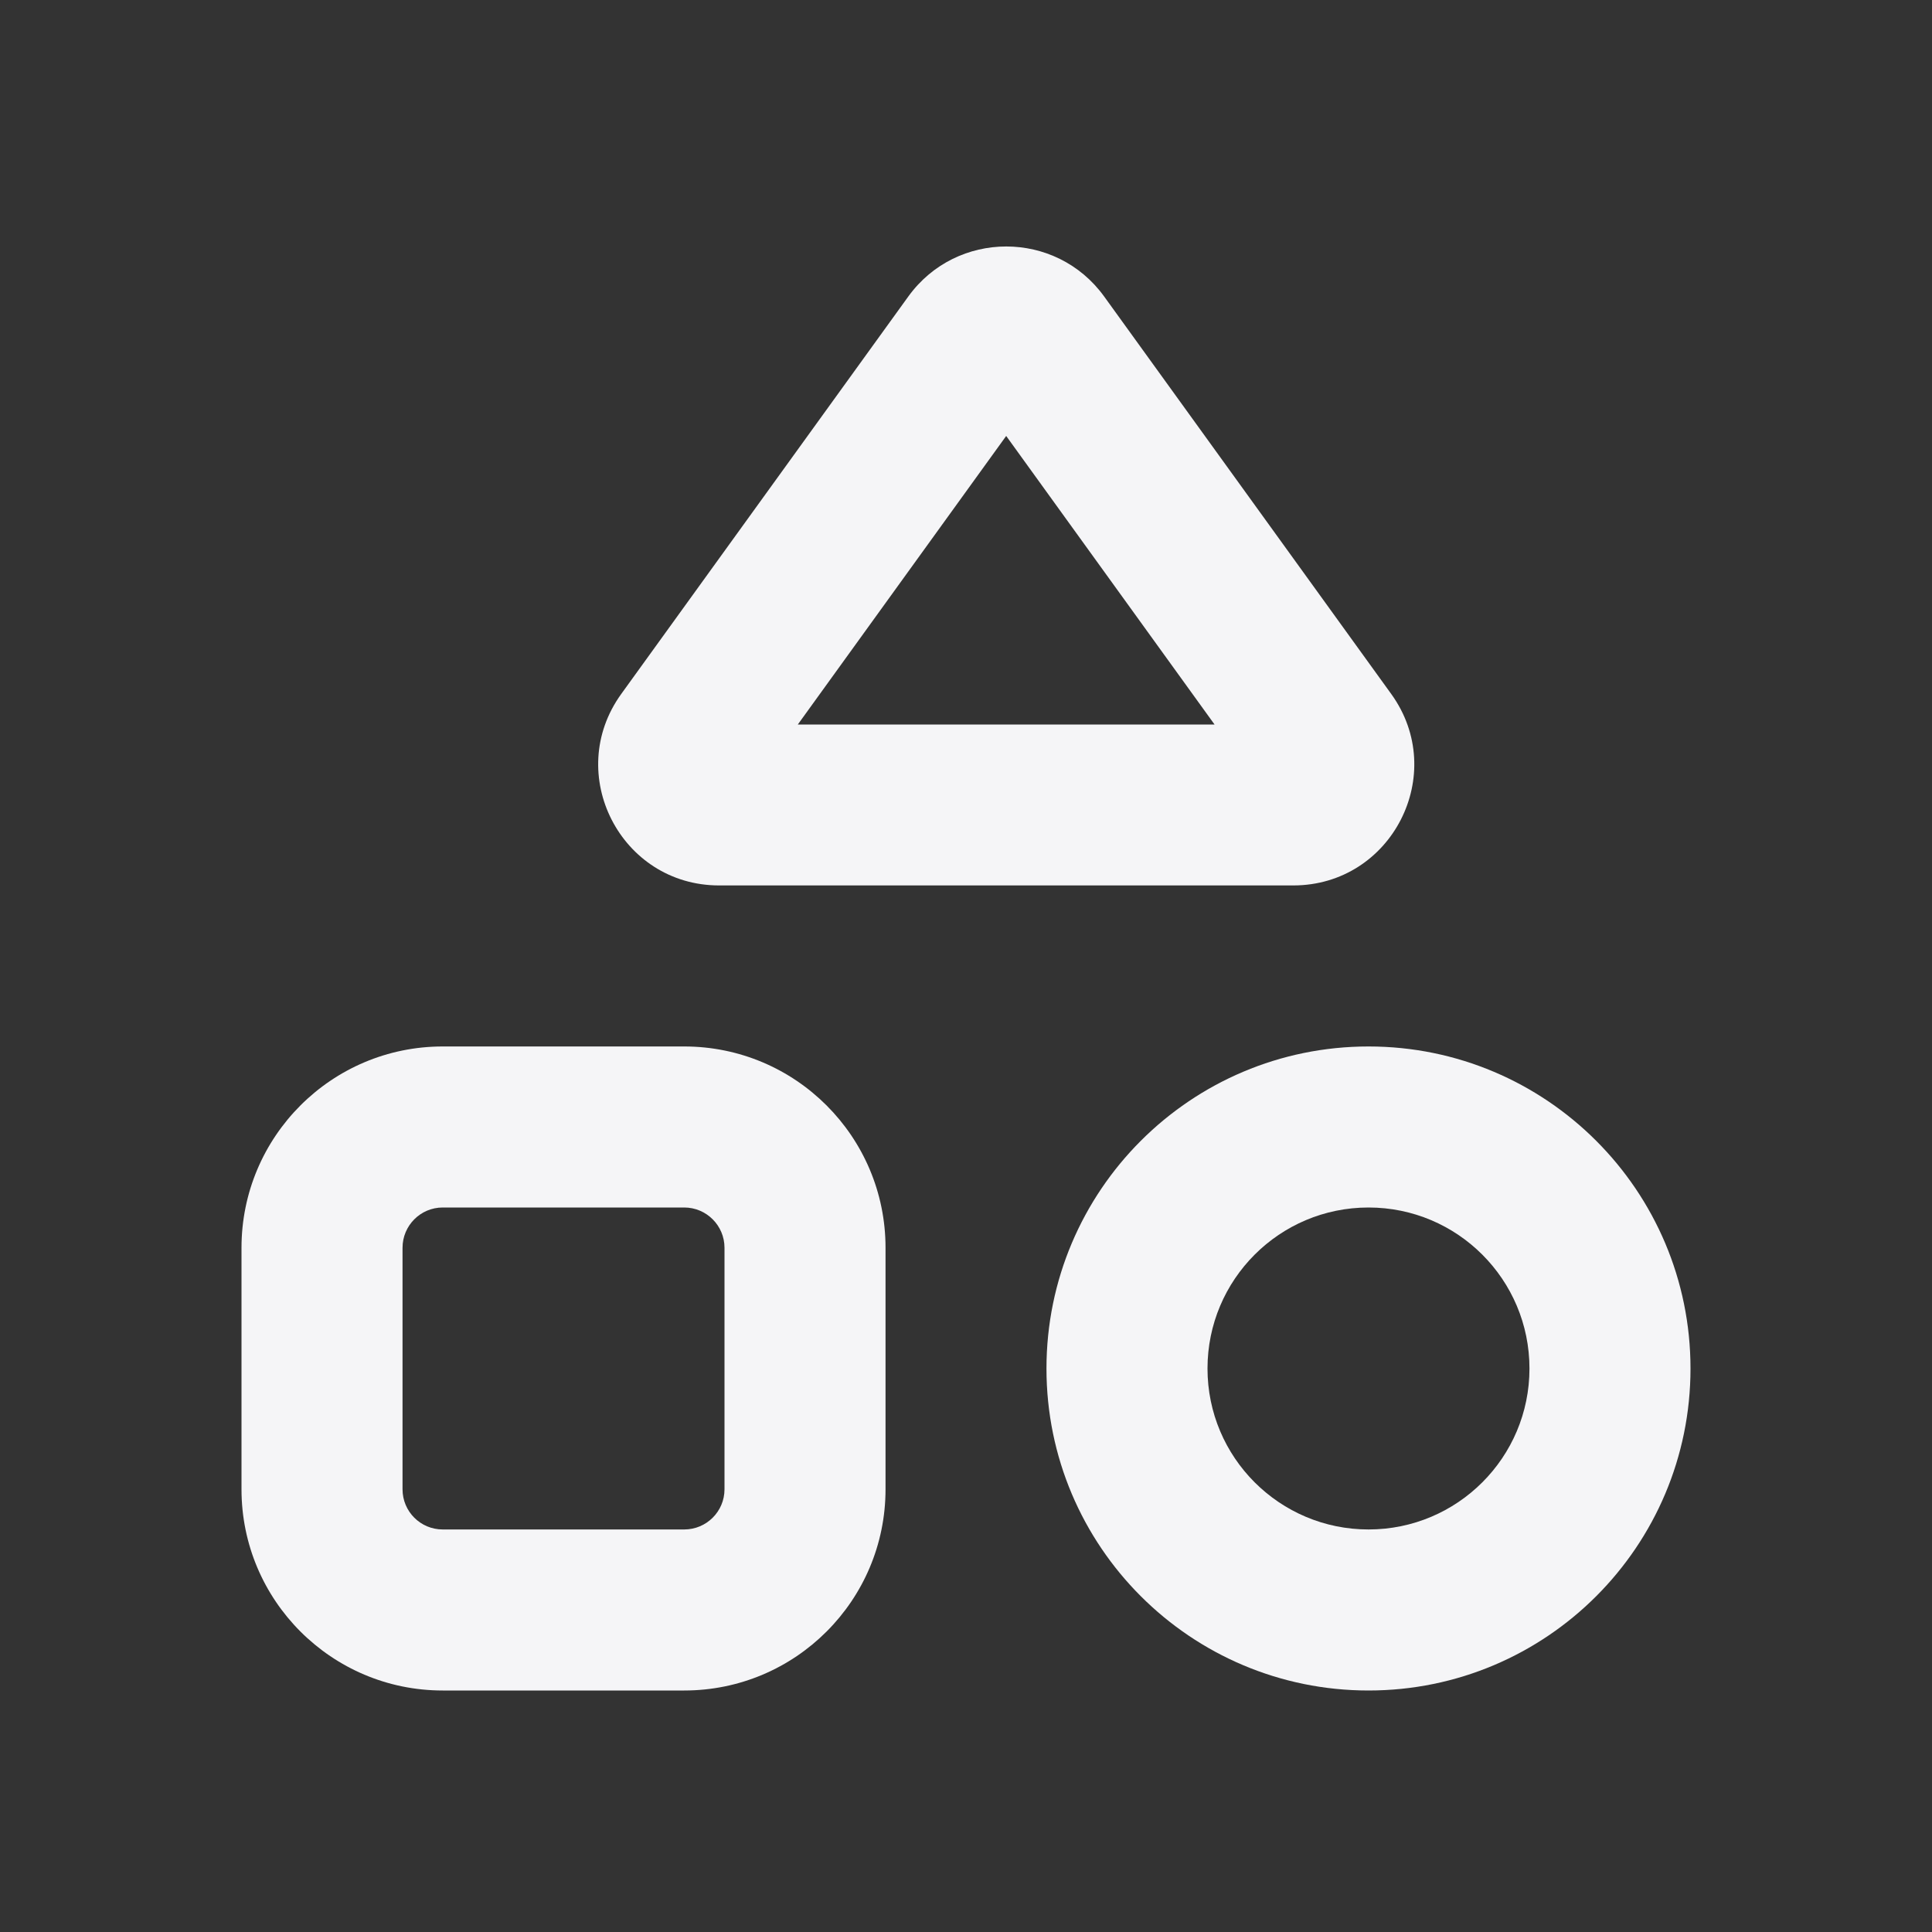
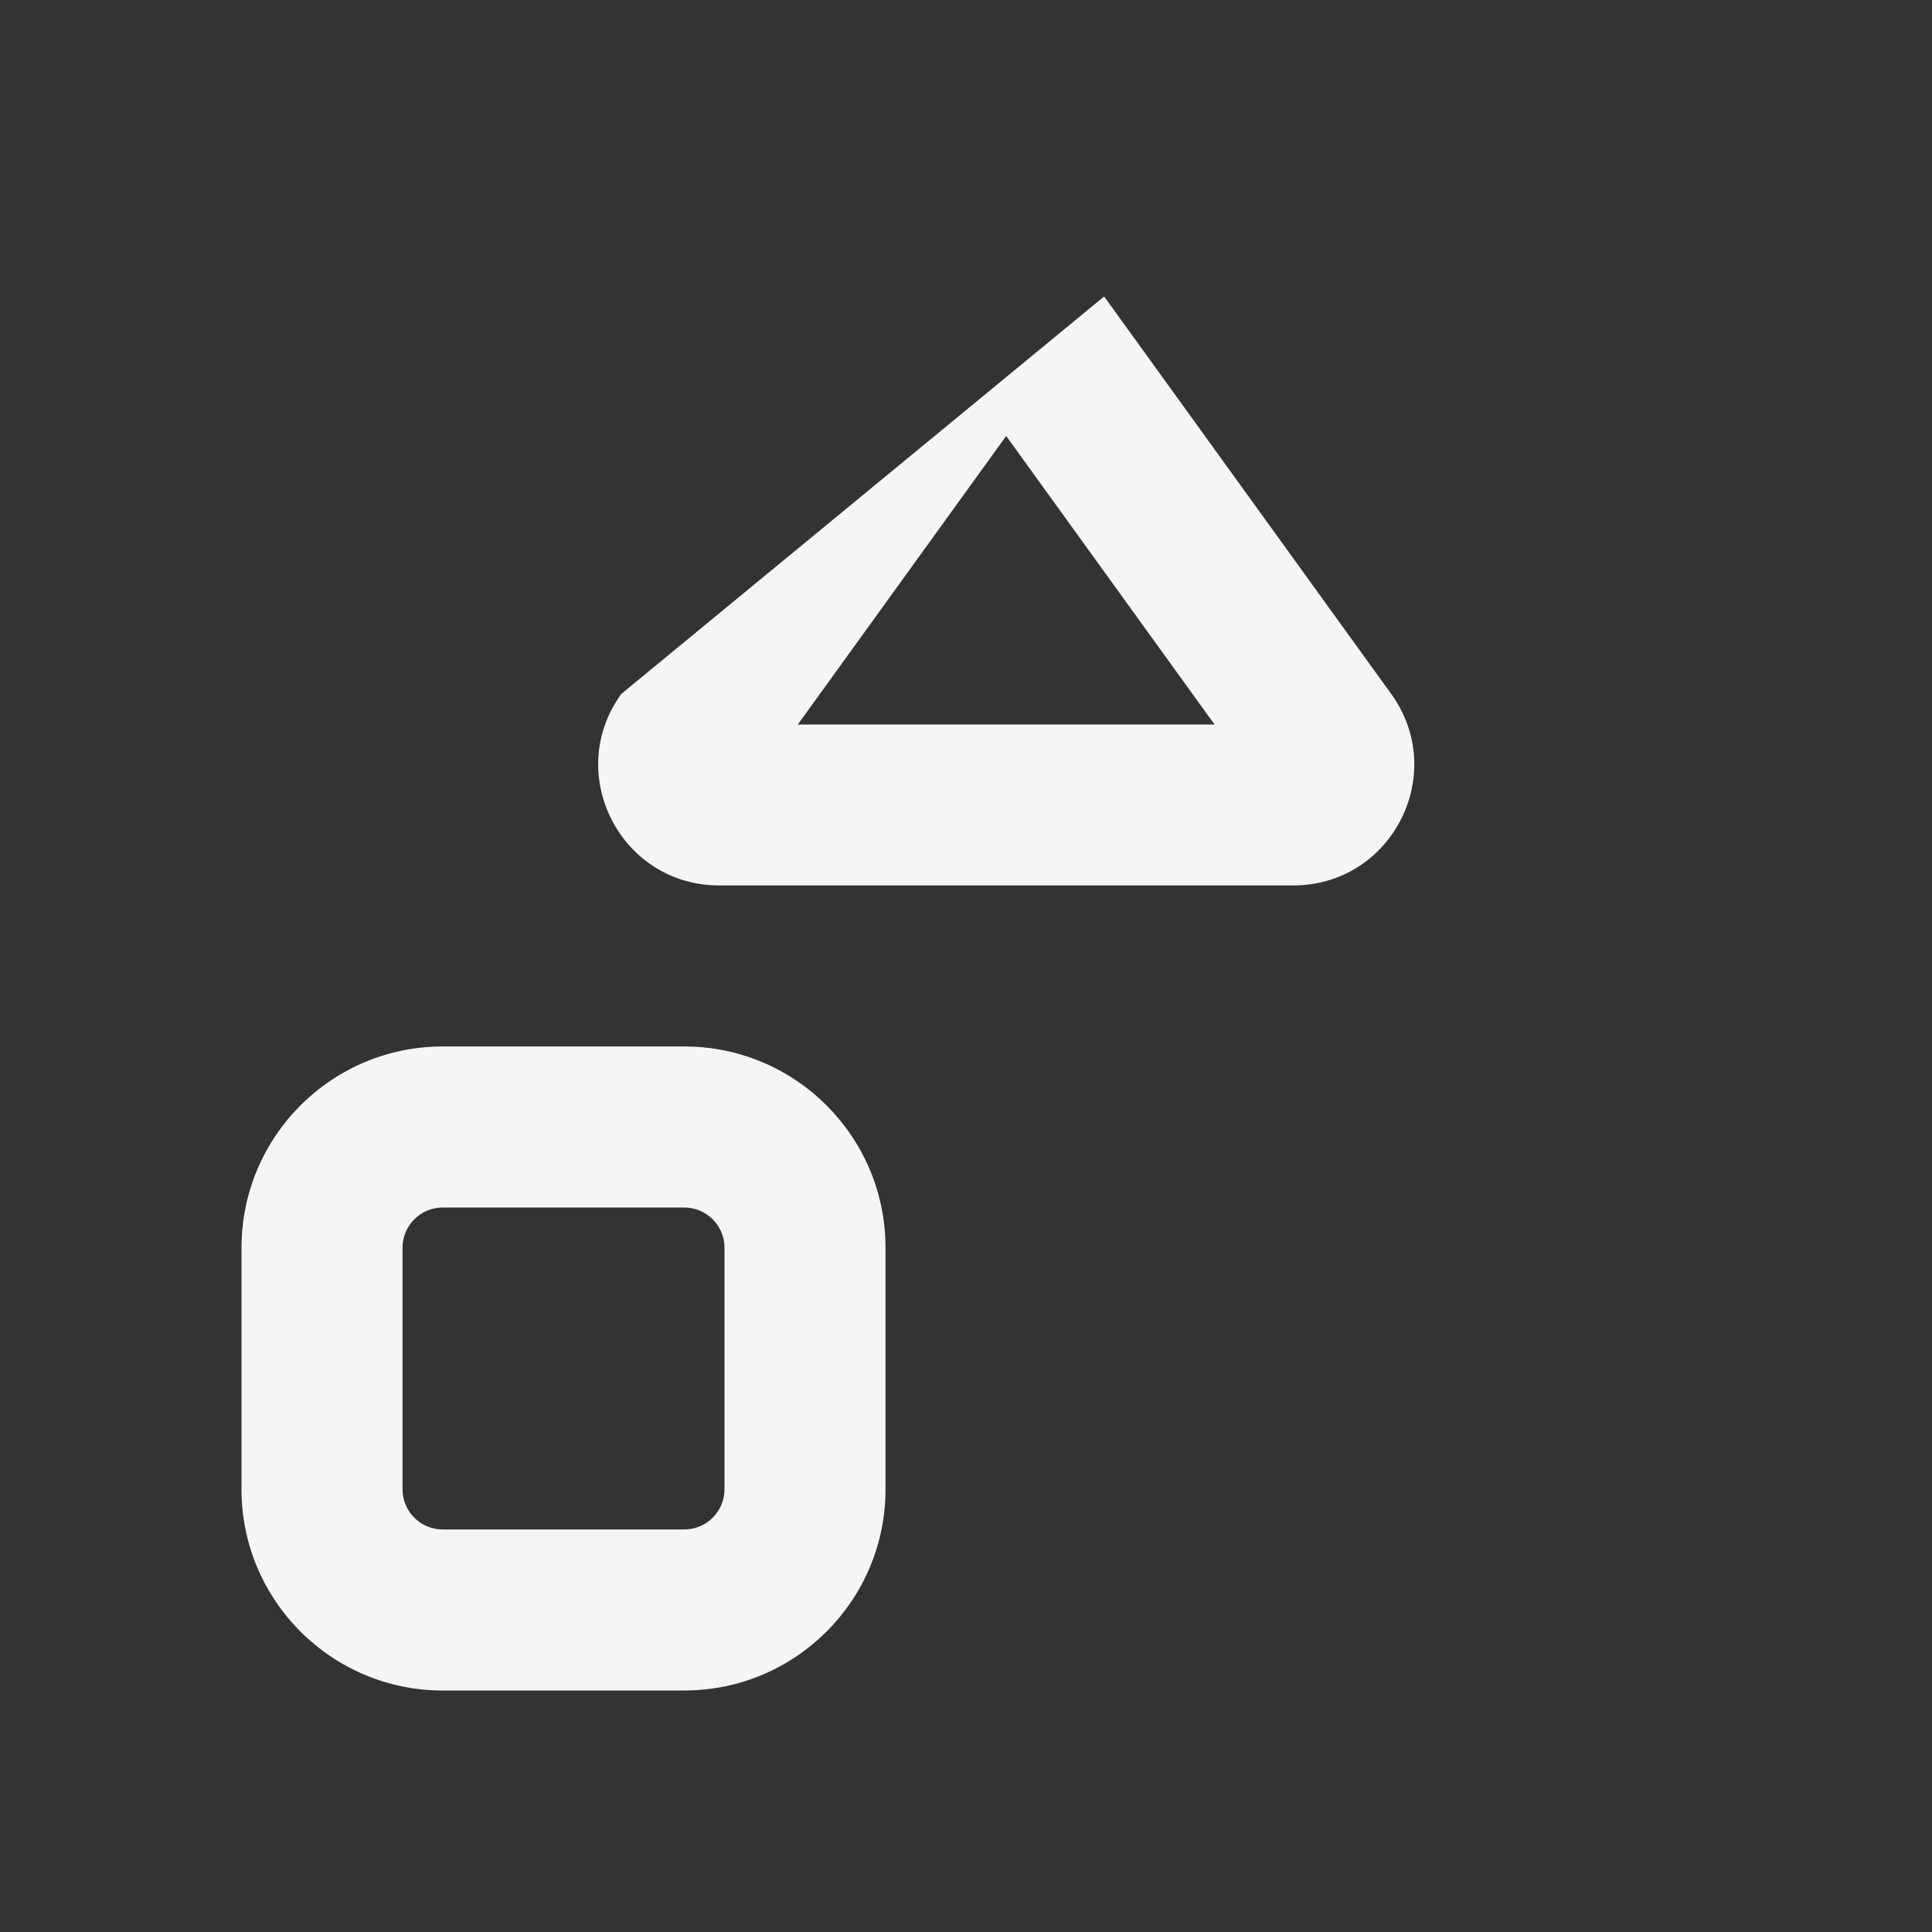
<svg xmlns="http://www.w3.org/2000/svg" width="20" height="20" viewBox="0 0 20 20" fill="none">
  <rect x="0" y="0" width="20" height="20" fill="#333333" stroke="none" />
  <path fill-rule="evenodd" clip-rule="evenodd" d="M7.083 12.5H4.583C4.353 12.5 4.167 12.687 4.167 12.917V15.417C4.167 15.647 4.353 15.833 4.583 15.833H7.083C7.313 15.833 7.5 15.647 7.5 15.417V12.917C7.5 12.687 7.313 12.5 7.083 12.5ZM4.583 10.833C3.433 10.833 2.5 11.766 2.5 12.917V15.417C2.5 16.567 3.433 17.5 4.583 17.5H7.083C8.234 17.5 9.167 16.567 9.167 15.417V12.917C9.167 11.766 8.234 10.833 7.083 10.833H4.583Z" fill="#F5F5F7" />
-   <path fill-rule="evenodd" clip-rule="evenodd" d="M10.416 4.513L8.259 7.5H12.573L10.416 4.513ZM11.43 3.069C10.931 2.379 9.902 2.379 9.403 3.069L6.431 7.184C5.834 8.011 6.425 9.166 7.444 9.166H13.388C14.408 9.166 14.999 8.011 14.402 7.184L11.43 3.069Z" fill="#F5F5F7" />
-   <path fill-rule="evenodd" clip-rule="evenodd" d="M12.5 14.167C12.5 15.087 13.246 15.833 14.167 15.833C15.087 15.833 15.833 15.087 15.833 14.167C15.833 13.246 15.087 12.5 14.167 12.5C13.246 12.5 12.5 13.246 12.5 14.167ZM14.167 10.833C12.326 10.833 10.833 12.326 10.833 14.167C10.833 16.008 12.326 17.5 14.167 17.5C16.008 17.5 17.5 16.008 17.5 14.167C17.5 12.326 16.008 10.833 14.167 10.833Z" fill="#F5F5F7" />
+   <path fill-rule="evenodd" clip-rule="evenodd" d="M10.416 4.513L8.259 7.5H12.573L10.416 4.513ZM11.43 3.069L6.431 7.184C5.834 8.011 6.425 9.166 7.444 9.166H13.388C14.408 9.166 14.999 8.011 14.402 7.184L11.43 3.069Z" fill="#F5F5F7" />
</svg>